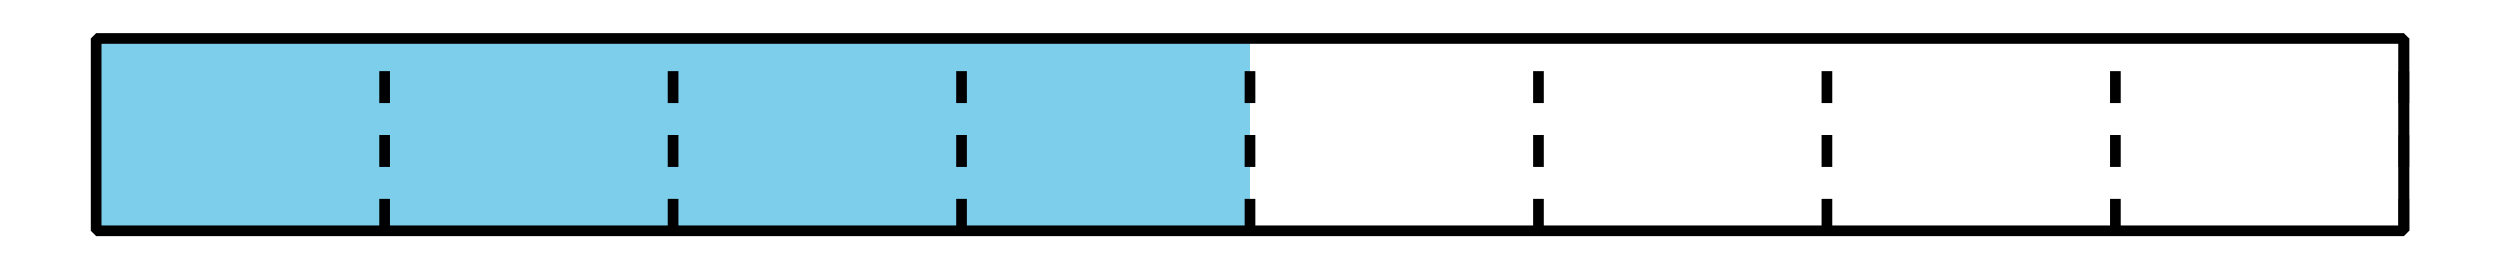
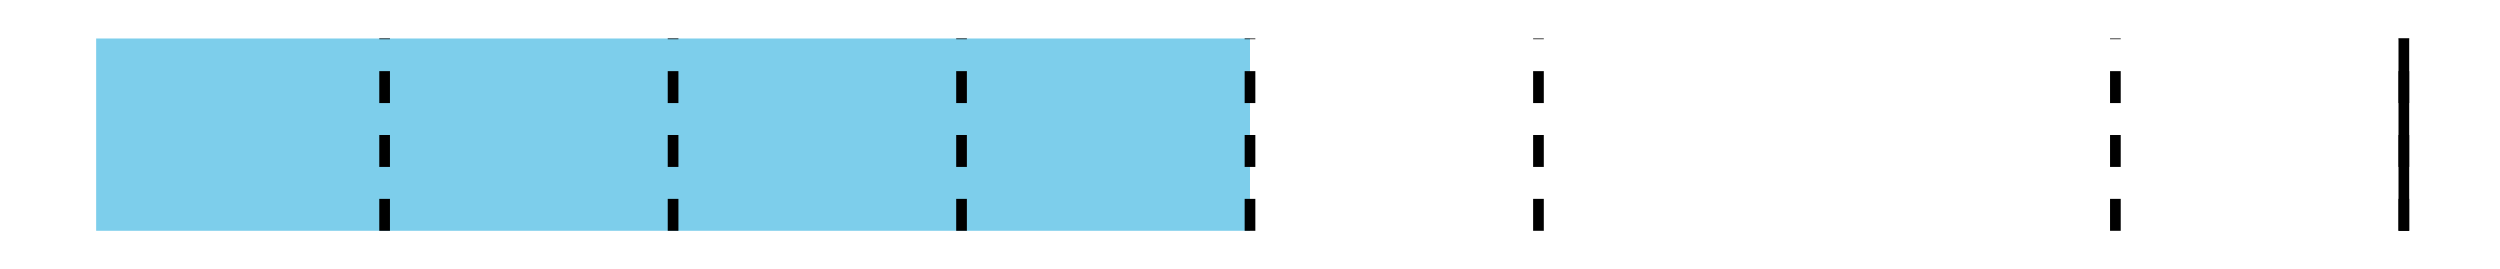
<svg xmlns="http://www.w3.org/2000/svg" height="25.2pt" version="1.1" viewBox="-72 -72 234 25.2" width="234pt">
  <defs>
    <clipPath id="clip1">
      <path d="M-72 -46.801V-72H162V-46.801ZM162 -72" />
    </clipPath>
  </defs>
  <g id="page1">
    <path clip-path="url(#clip1)" d="M-63 -50.398V-68.398H45V-50.398Z" fill="#7dceeb" />
    <path clip-path="url(#clip1)" d="M153 -50.398V-68.398" fill="none" stroke="#000000" stroke-linejoin="bevel" stroke-miterlimit="10.037" stroke-width="1" />
    <path clip-path="url(#clip1)" d="M-36 -50.398V-68.398" fill="none" stroke="#000000" stroke-dasharray="2.989,2.989" stroke-linejoin="bevel" stroke-miterlimit="10.037" stroke-width="1" />
    <path clip-path="url(#clip1)" d="M-9 -50.398V-68.398" fill="none" stroke="#000000" stroke-dasharray="2.989,2.989" stroke-linejoin="bevel" stroke-miterlimit="10.037" stroke-width="1" />
    <path clip-path="url(#clip1)" d="M18 -50.398V-68.398" fill="none" stroke="#000000" stroke-dasharray="2.989,2.989" stroke-linejoin="bevel" stroke-miterlimit="10.037" stroke-width="1" />
    <path clip-path="url(#clip1)" d="M45 -50.398V-68.398" fill="none" stroke="#000000" stroke-dasharray="2.989,2.989" stroke-linejoin="bevel" stroke-miterlimit="10.037" stroke-width="1" />
    <path clip-path="url(#clip1)" d="M72 -50.398V-68.398" fill="none" stroke="#000000" stroke-dasharray="2.989,2.989" stroke-linejoin="bevel" stroke-miterlimit="10.037" stroke-width="1" />
-     <path clip-path="url(#clip1)" d="M99 -50.398V-68.398" fill="none" stroke="#000000" stroke-dasharray="2.989,2.989" stroke-linejoin="bevel" stroke-miterlimit="10.037" stroke-width="1" />
    <path clip-path="url(#clip1)" d="M126 -50.398V-68.398" fill="none" stroke="#000000" stroke-dasharray="2.989,2.989" stroke-linejoin="bevel" stroke-miterlimit="10.037" stroke-width="1" />
    <path clip-path="url(#clip1)" d="M153 -50.398V-68.398" fill="none" stroke="#000000" stroke-dasharray="2.989,2.989" stroke-linejoin="bevel" stroke-miterlimit="10.037" stroke-width="1" />
-     <path clip-path="url(#clip1)" d="M-63 -50.398V-68.398H153V-50.398Z" fill="none" stroke="#000000" stroke-linejoin="bevel" stroke-miterlimit="10.037" stroke-width="1" />
  </g>
</svg>